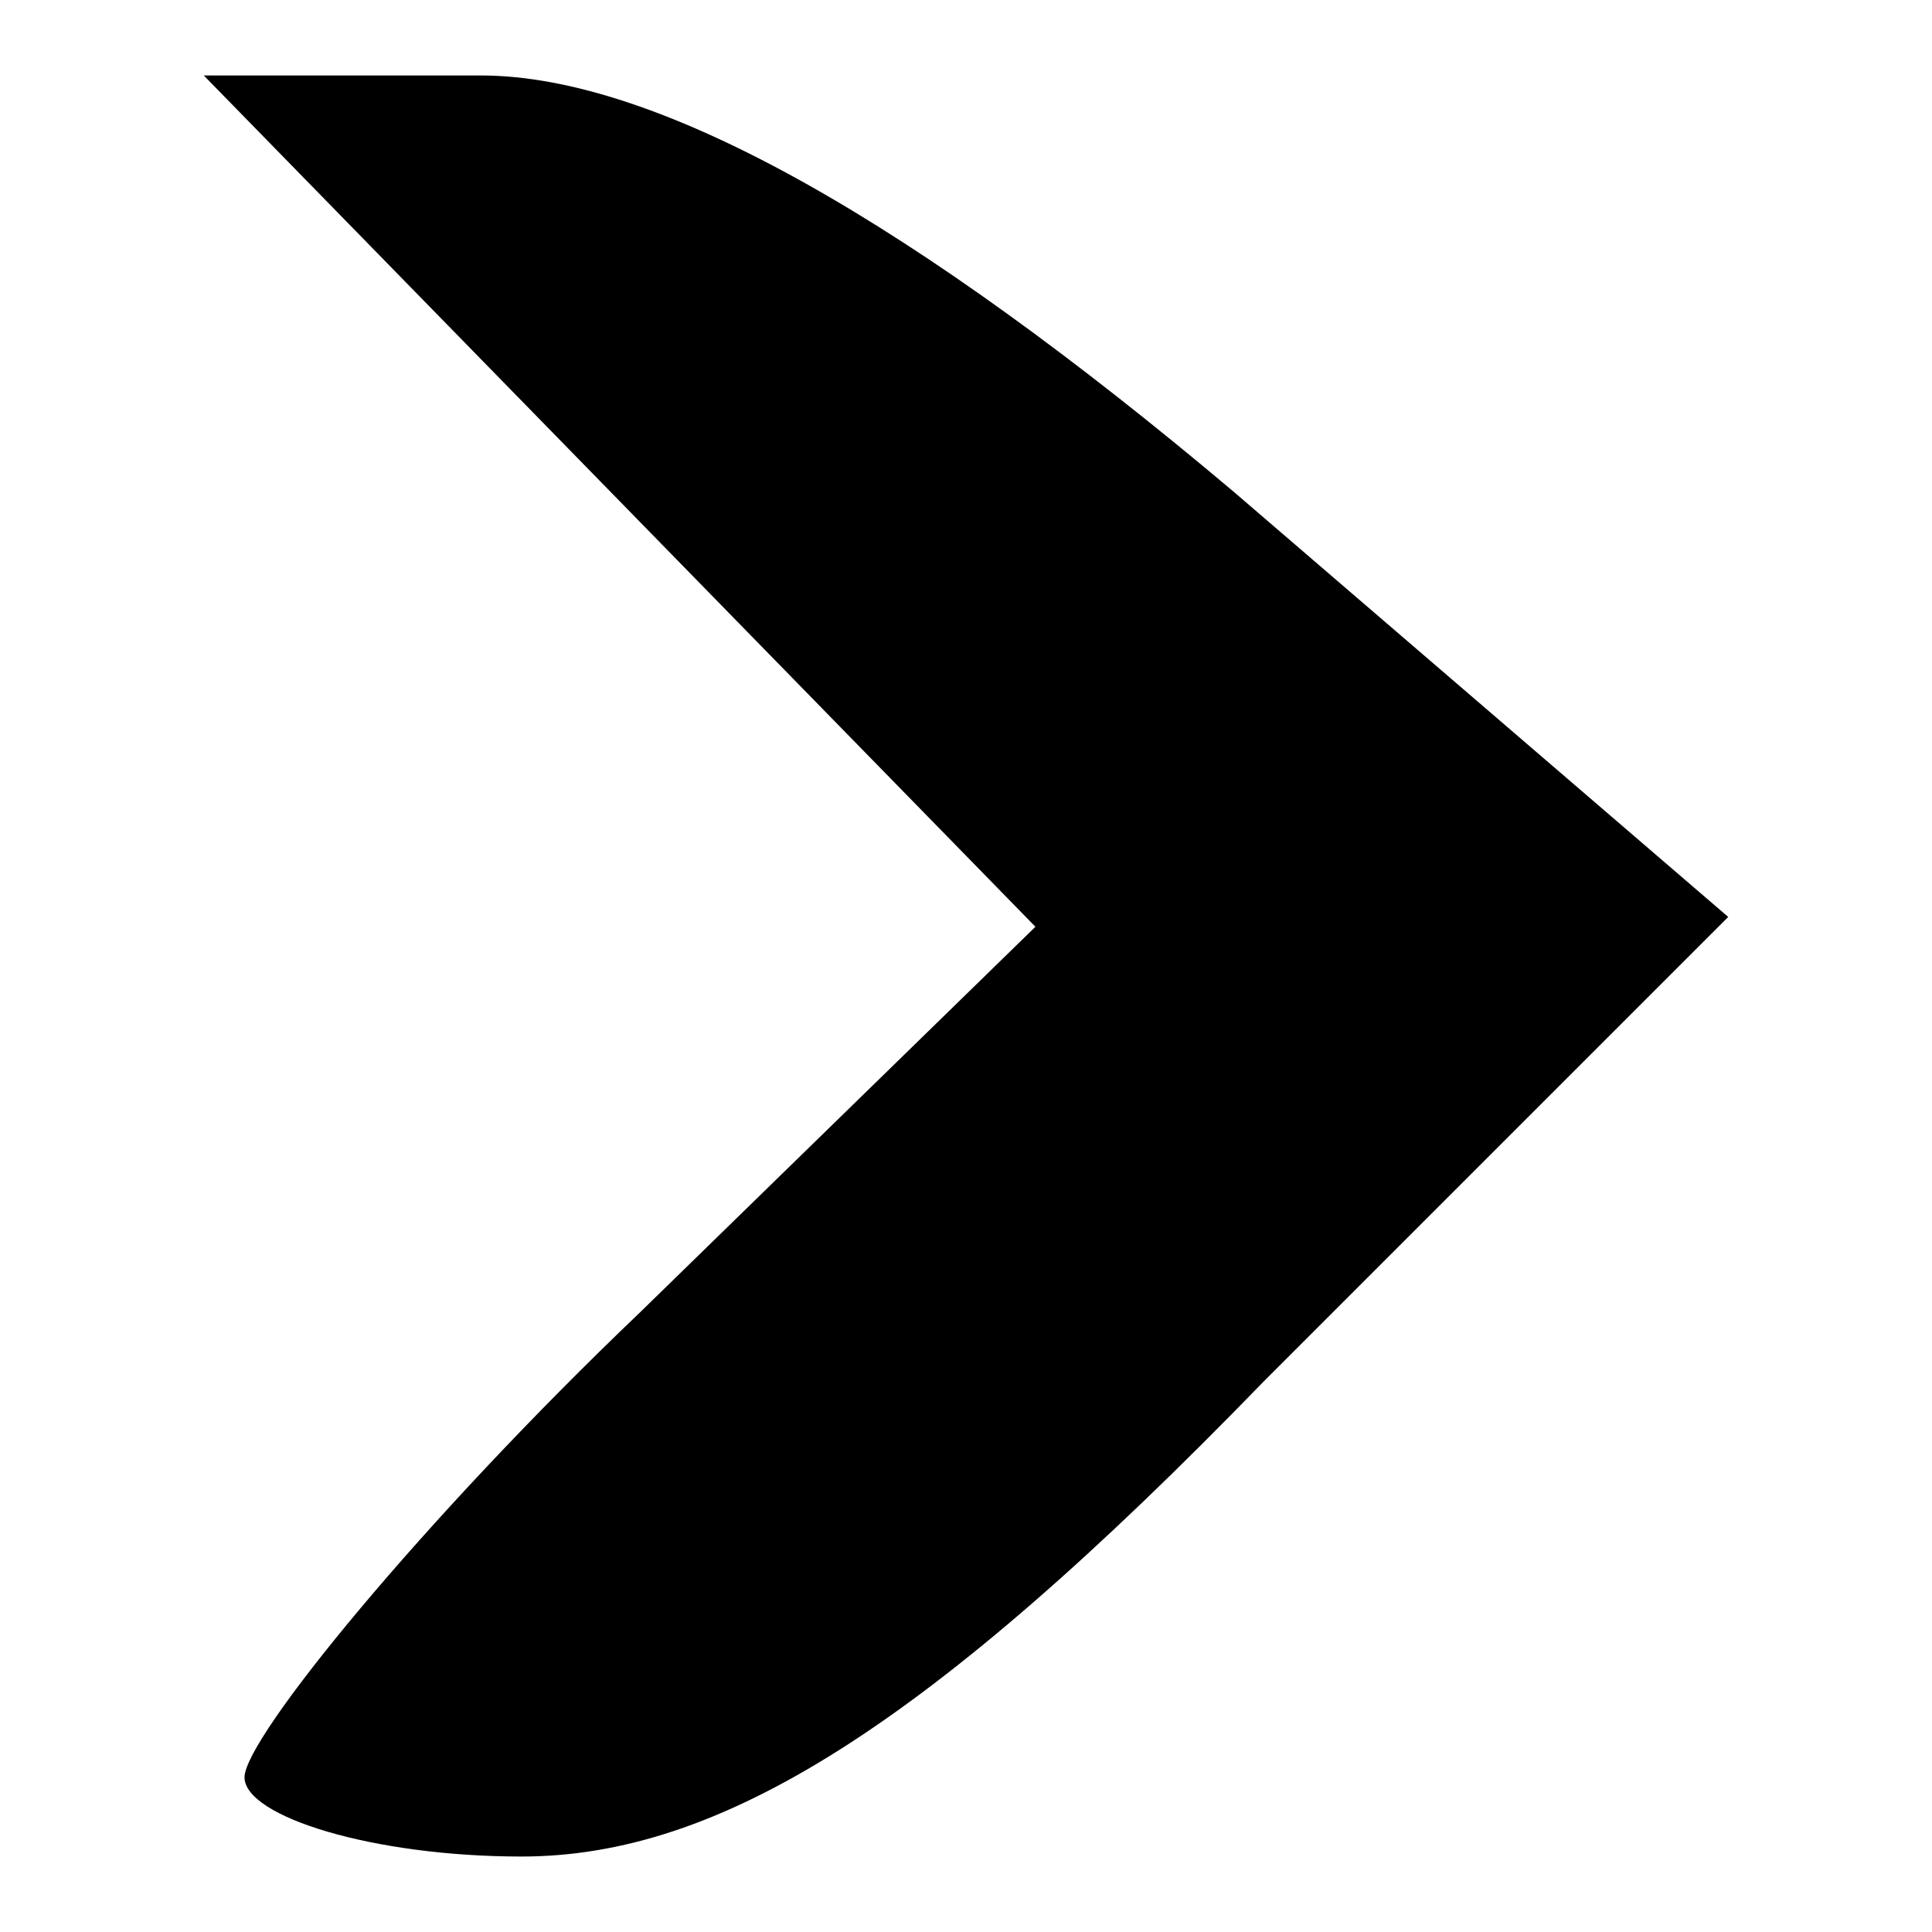
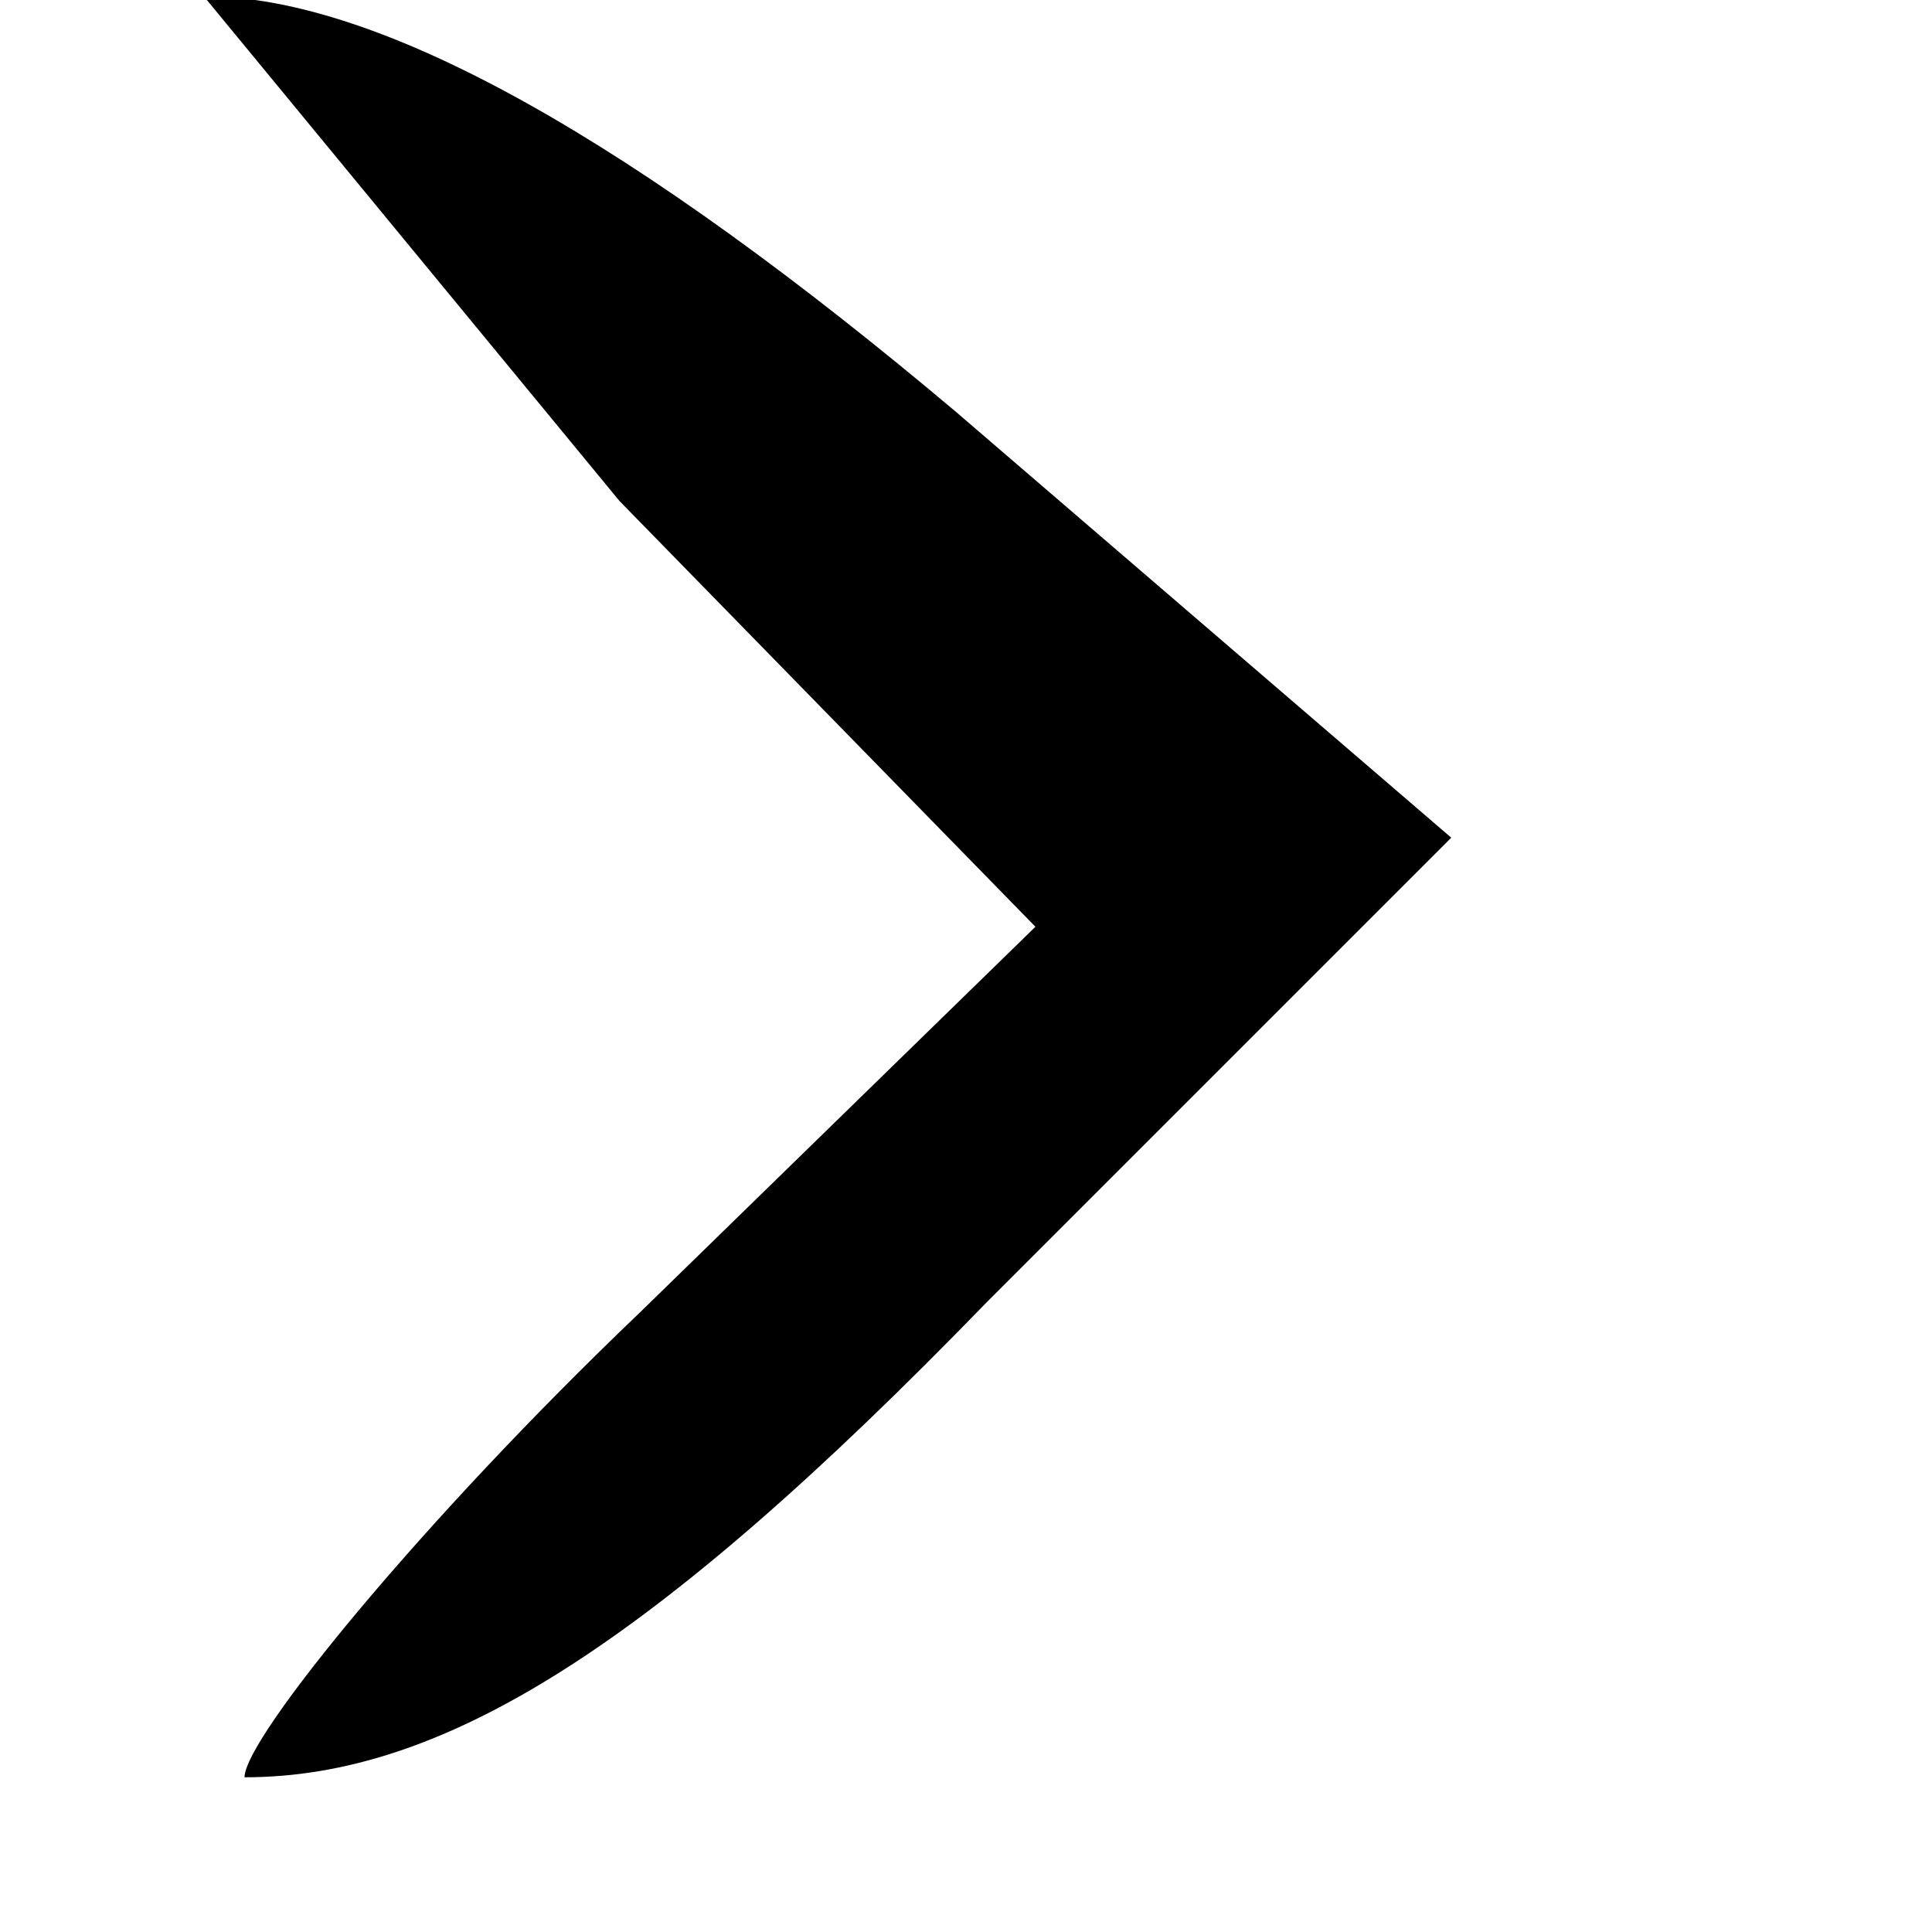
<svg xmlns="http://www.w3.org/2000/svg" version="1.1" x="0px" y="0px" viewBox="0 0 256 256" enable-background="new 0 0 256 256" xml:space="preserve">
  <g>
    <g>
      <g>
-         <path fill="#000000" d="M82.1,66.4l55.1,56.4l-52.4,51.1c-28.8,27.5-52.4,56.4-52.4,61.6c0,5.2,17,10.5,36.7,10.5c26.2,0,53.8-17,98.3-62.9l61.6-61.6l-65.6-56.4c-42-35.4-76-55.1-99.7-55.1H27L82.1,66.4z" />
+         <path fill="#000000" d="M82.1,66.4l55.1,56.4l-52.4,51.1c-28.8,27.5-52.4,56.4-52.4,61.6c26.2,0,53.8-17,98.3-62.9l61.6-61.6l-65.6-56.4c-42-35.4-76-55.1-99.7-55.1H27L82.1,66.4z" />
      </g>
    </g>
  </g>
</svg>